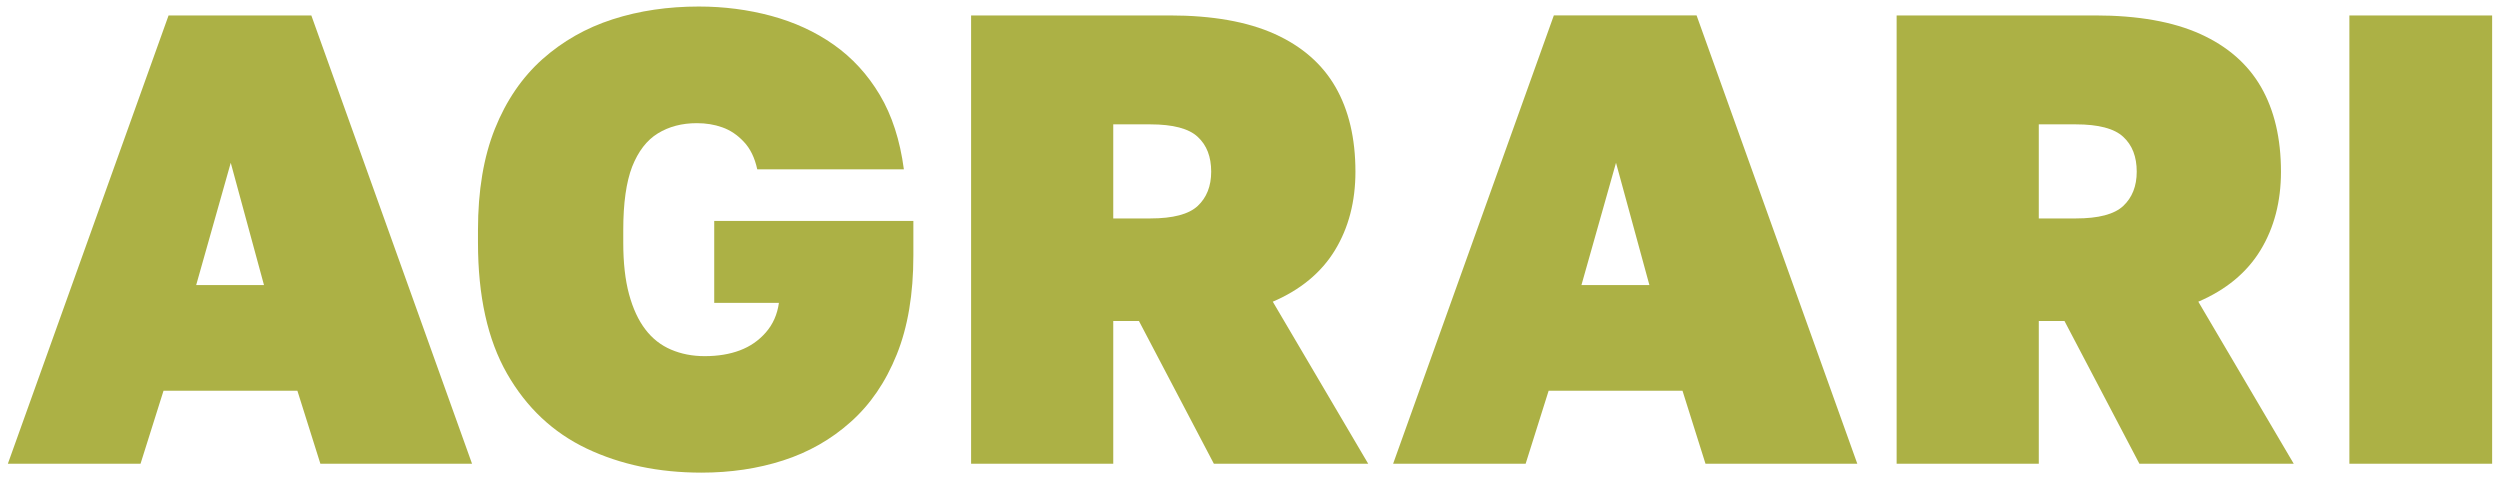
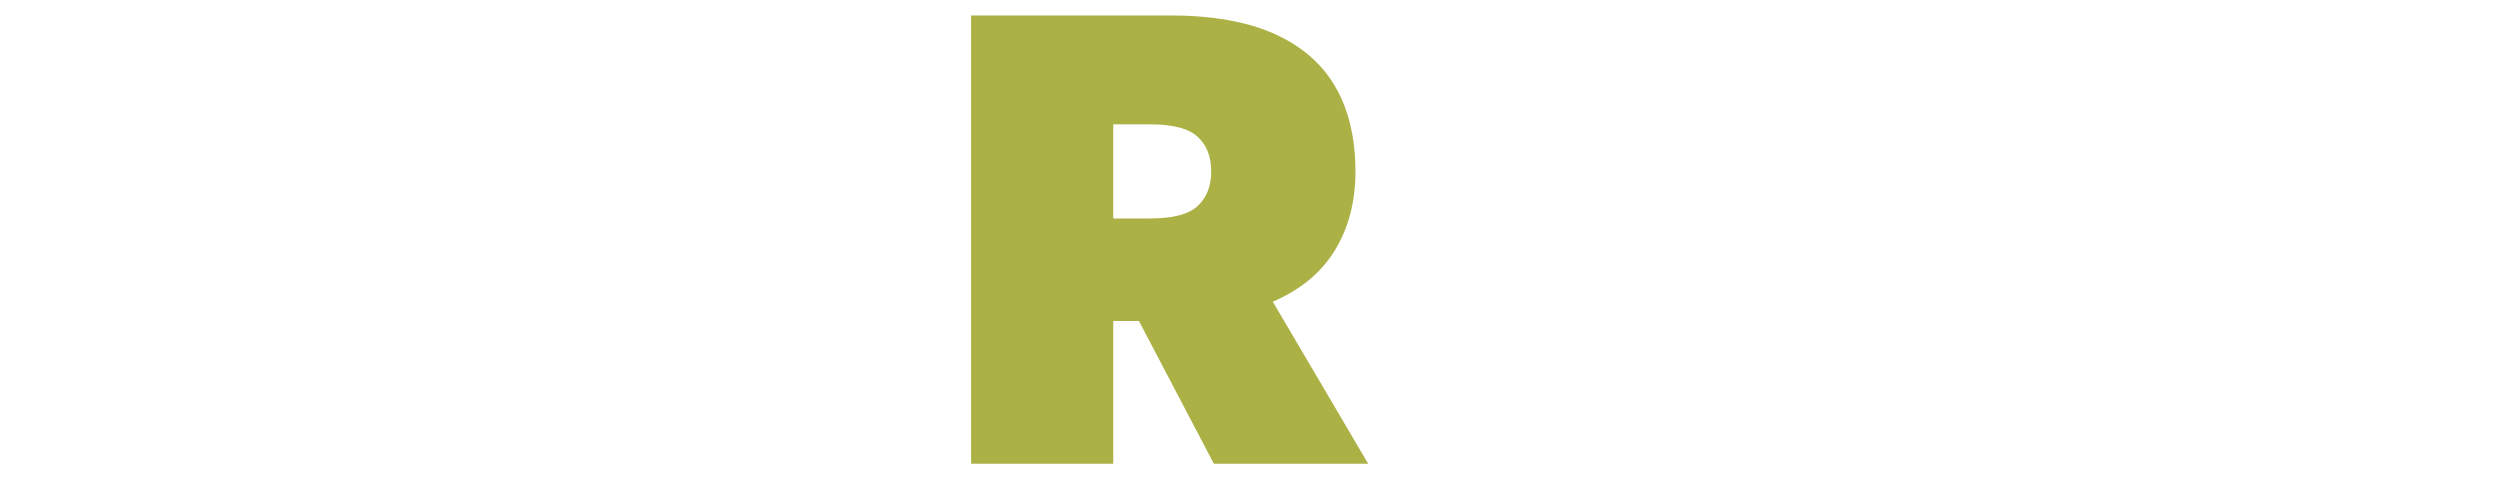
<svg xmlns="http://www.w3.org/2000/svg" version="1.1" x="0px" y="0px" viewBox="0 0 168.47 32.29" style="enable-background:new 0 0 168.47 32.29;" xml:space="preserve">
  <style type="text/css"> .st0{fill:#F1F0EA;} .st1{fill:#F0EAD8;} .st2{fill:#35432C;} .st3{fill:#ACB145;} .st4{fill:#DCD9AD;} .st5{opacity:0.6;fill:#ACB145;} .st6{opacity:0.5;fill:#35432C;} .st7{fill:url(#SVGID_00000181044769488707739250000007050323071357082025_);} .st8{opacity:0.4;clip-path:url(#SVGID_00000053514430059923691230000006926197562767822485_);} .st9{fill:#373F2B;} .st10{fill:#FFFFFF;} .st11{opacity:0.5;} .st12{fill:none;stroke:#FFFFFF;stroke-width:2;stroke-miterlimit:10;} .st13{opacity:0.4;clip-path:url(#SVGID_00000023246801807775401560000004267631733752196530_);} .st14{opacity:0.4;clip-path:url(#SVGID_00000095299198935538796110000002093677884907547320_);} .st15{opacity:0.4;clip-path:url(#SVGID_00000165917559000638196560000007949855908777208748_);} .st16{fill:#296A44;} .st17{opacity:0.45;} .st18{fill:url(#SVGID_00000141419150539763285340000011772360711426864812_);} .st19{fill:none;stroke:#000000;stroke-width:3.5;stroke-linejoin:round;stroke-miterlimit:13.333;} .st20{fill:none;stroke:#000000;stroke-width:3.5;stroke-linecap:round;stroke-linejoin:round;stroke-miterlimit:13.333;} .st21{opacity:0.08;} .st22{fill:none;stroke:#283221;stroke-width:1.192;stroke-miterlimit:10;} .st23{fill:#CAE65D;} .st24{fill:#BDC16A;} .st25{fill:none;stroke:#283221;stroke-width:3.575;stroke-miterlimit:10;} .st26{fill:none;stroke:#283221;stroke-width:2.384;stroke-miterlimit:10;} .st27{fill:#ACB145;stroke:#283221;stroke-width:1.192;stroke-miterlimit:10;} .st28{fill:#F0EAD8;stroke:#283221;stroke-width:1.192;stroke-miterlimit:10;} .st29{fill:#5D6956;stroke:#283221;stroke-width:1.192;stroke-miterlimit:10;} .st30{opacity:0.3;} .st31{fill:url(#SVGID_00000094583882310487438350000012563972212166588824_);} .st32{fill:url(#SVGID_00000105406459030722304460000012291664291868556939_);} .st33{fill:url(#SVGID_00000007411824078287195150000010566823077640801420_);} .st34{fill:#FFFFFF;stroke:#283221;stroke-width:1.192;stroke-miterlimit:10;} .st35{fill:url(#SVGID_00000092429417666846652680000006558475646587190412_);} .st36{fill:url(#SVGID_00000002384095066702143900000012062690781020123794_);} .st37{fill:url(#SVGID_00000115486884435765829100000005951226726550442145_);} .st38{fill:url(#SVGID_00000018236672706987718440000008386437753025535923_);} .st39{fill:#F0EAD8;stroke:#35432C;stroke-width:1.349;stroke-linecap:round;stroke-linejoin:round;stroke-miterlimit:10;} .st40{fill:#FFFFFF;stroke:#35432C;stroke-width:1.349;stroke-linecap:round;stroke-linejoin:round;stroke-miterlimit:10;} .st41{fill:#ACB145;stroke:#283221;stroke-width:1.607;stroke-miterlimit:10;} .st42{fill:none;stroke:#35432C;stroke-width:1.349;stroke-linecap:round;stroke-linejoin:round;stroke-miterlimit:10;} .st43{opacity:0.9;} .st44{fill:none;stroke:#35432C;stroke-width:2.033;stroke-miterlimit:10;} </style>
  <g id="Capa_2"> </g>
  <g id="Capa_1">
    <g>
-       <path class="st3" d="M0.53,31.25L11.36,1.04h9.62l10.83,30.21H21.59l-1.55-4.92h-9.02l-1.55,4.92H0.53z M13.22,19.21h4.57 l-2.24-8.24L13.22,19.21z" />
-       <path class="st3" d="M47.27,31.85c-2.88,0-5.45-0.54-7.73-1.62c-2.27-1.08-4.06-2.76-5.37-5.05c-1.31-2.29-1.96-5.23-1.96-8.83 V15.5c0-2.65,0.38-4.92,1.14-6.82c0.76-1.9,1.83-3.46,3.19-4.68c1.37-1.22,2.95-2.12,4.75-2.7c1.8-0.58,3.73-0.86,5.8-0.86 c1.7,0,3.32,0.21,4.88,0.63c1.55,0.42,2.96,1.06,4.21,1.94c1.25,0.88,2.29,2.01,3.11,3.39c0.82,1.38,1.36,3.05,1.62,5.01h-9.88 c-0.17-0.78-0.47-1.4-0.91-1.86c-0.43-0.46-0.91-0.78-1.45-0.97c-0.53-0.19-1.1-0.28-1.71-0.28c-1.01,0-1.88,0.23-2.63,0.69 c-0.75,0.46-1.32,1.21-1.73,2.24c-0.4,1.04-0.6,2.46-0.6,4.27v0.86c0,1.35,0.13,2.51,0.39,3.47c0.26,0.96,0.63,1.76,1.1,2.37 c0.47,0.62,1.05,1.07,1.73,1.36C45.9,23.85,46.65,24,47.49,24c0.89,0,1.68-0.13,2.37-0.39c0.69-0.26,1.27-0.66,1.75-1.21 c0.48-0.55,0.77-1.21,0.88-1.99h-4.36v-5.52h13.42v2.33c0,2.59-0.37,4.81-1.12,6.67c-0.75,1.86-1.78,3.37-3.11,4.55 c-1.32,1.18-2.84,2.04-4.55,2.59C51.06,31.58,49.23,31.85,47.27,31.85z" />
      <path class="st3" d="M65.44,31.25V1.04h13.38c2.88,0,5.24,0.42,7.08,1.25c1.84,0.83,3.21,2.03,4.1,3.58s1.34,3.45,1.34,5.7 c0,2.01-0.46,3.78-1.38,5.29c-0.92,1.51-2.32,2.67-4.19,3.47l6.43,10.92H81.8l-5.05-9.62h-1.73v9.62H65.44z M75.02,14.72h2.5 c1.52,0,2.59-0.28,3.19-0.84c0.6-0.56,0.91-1.33,0.91-2.31c0-1.01-0.3-1.79-0.91-2.35c-0.6-0.56-1.67-0.84-3.19-0.84h-2.5V14.72z" />
-       <path class="st3" d="M93.88,31.25l10.83-30.21h9.62l10.83,30.21h-10.23l-1.55-4.92h-9.02l-1.55,4.92H93.88z M106.57,19.21h4.58 l-2.25-8.24L106.57,19.21z" />
-       <path class="st3" d="M127.81,31.25V1.04h13.38c2.88,0,5.24,0.42,7.08,1.25c1.84,0.83,3.21,2.03,4.1,3.58 c0.89,1.55,1.34,3.45,1.34,5.7c0,2.01-0.46,3.78-1.38,5.29c-0.92,1.51-2.32,2.67-4.19,3.47l6.43,10.92h-10.4l-5.05-9.62h-1.73 v9.62H127.81z M137.39,14.72h2.5c1.53,0,2.59-0.28,3.19-0.84c0.6-0.56,0.91-1.33,0.91-2.31c0-1.01-0.3-1.79-0.91-2.35 c-0.6-0.56-1.67-0.84-3.19-0.84h-2.5V14.72z" />
-       <path class="st3" d="M158.32,31.25V1.04h9.62v30.21H158.32z" />
    </g>
  </g>
</svg>